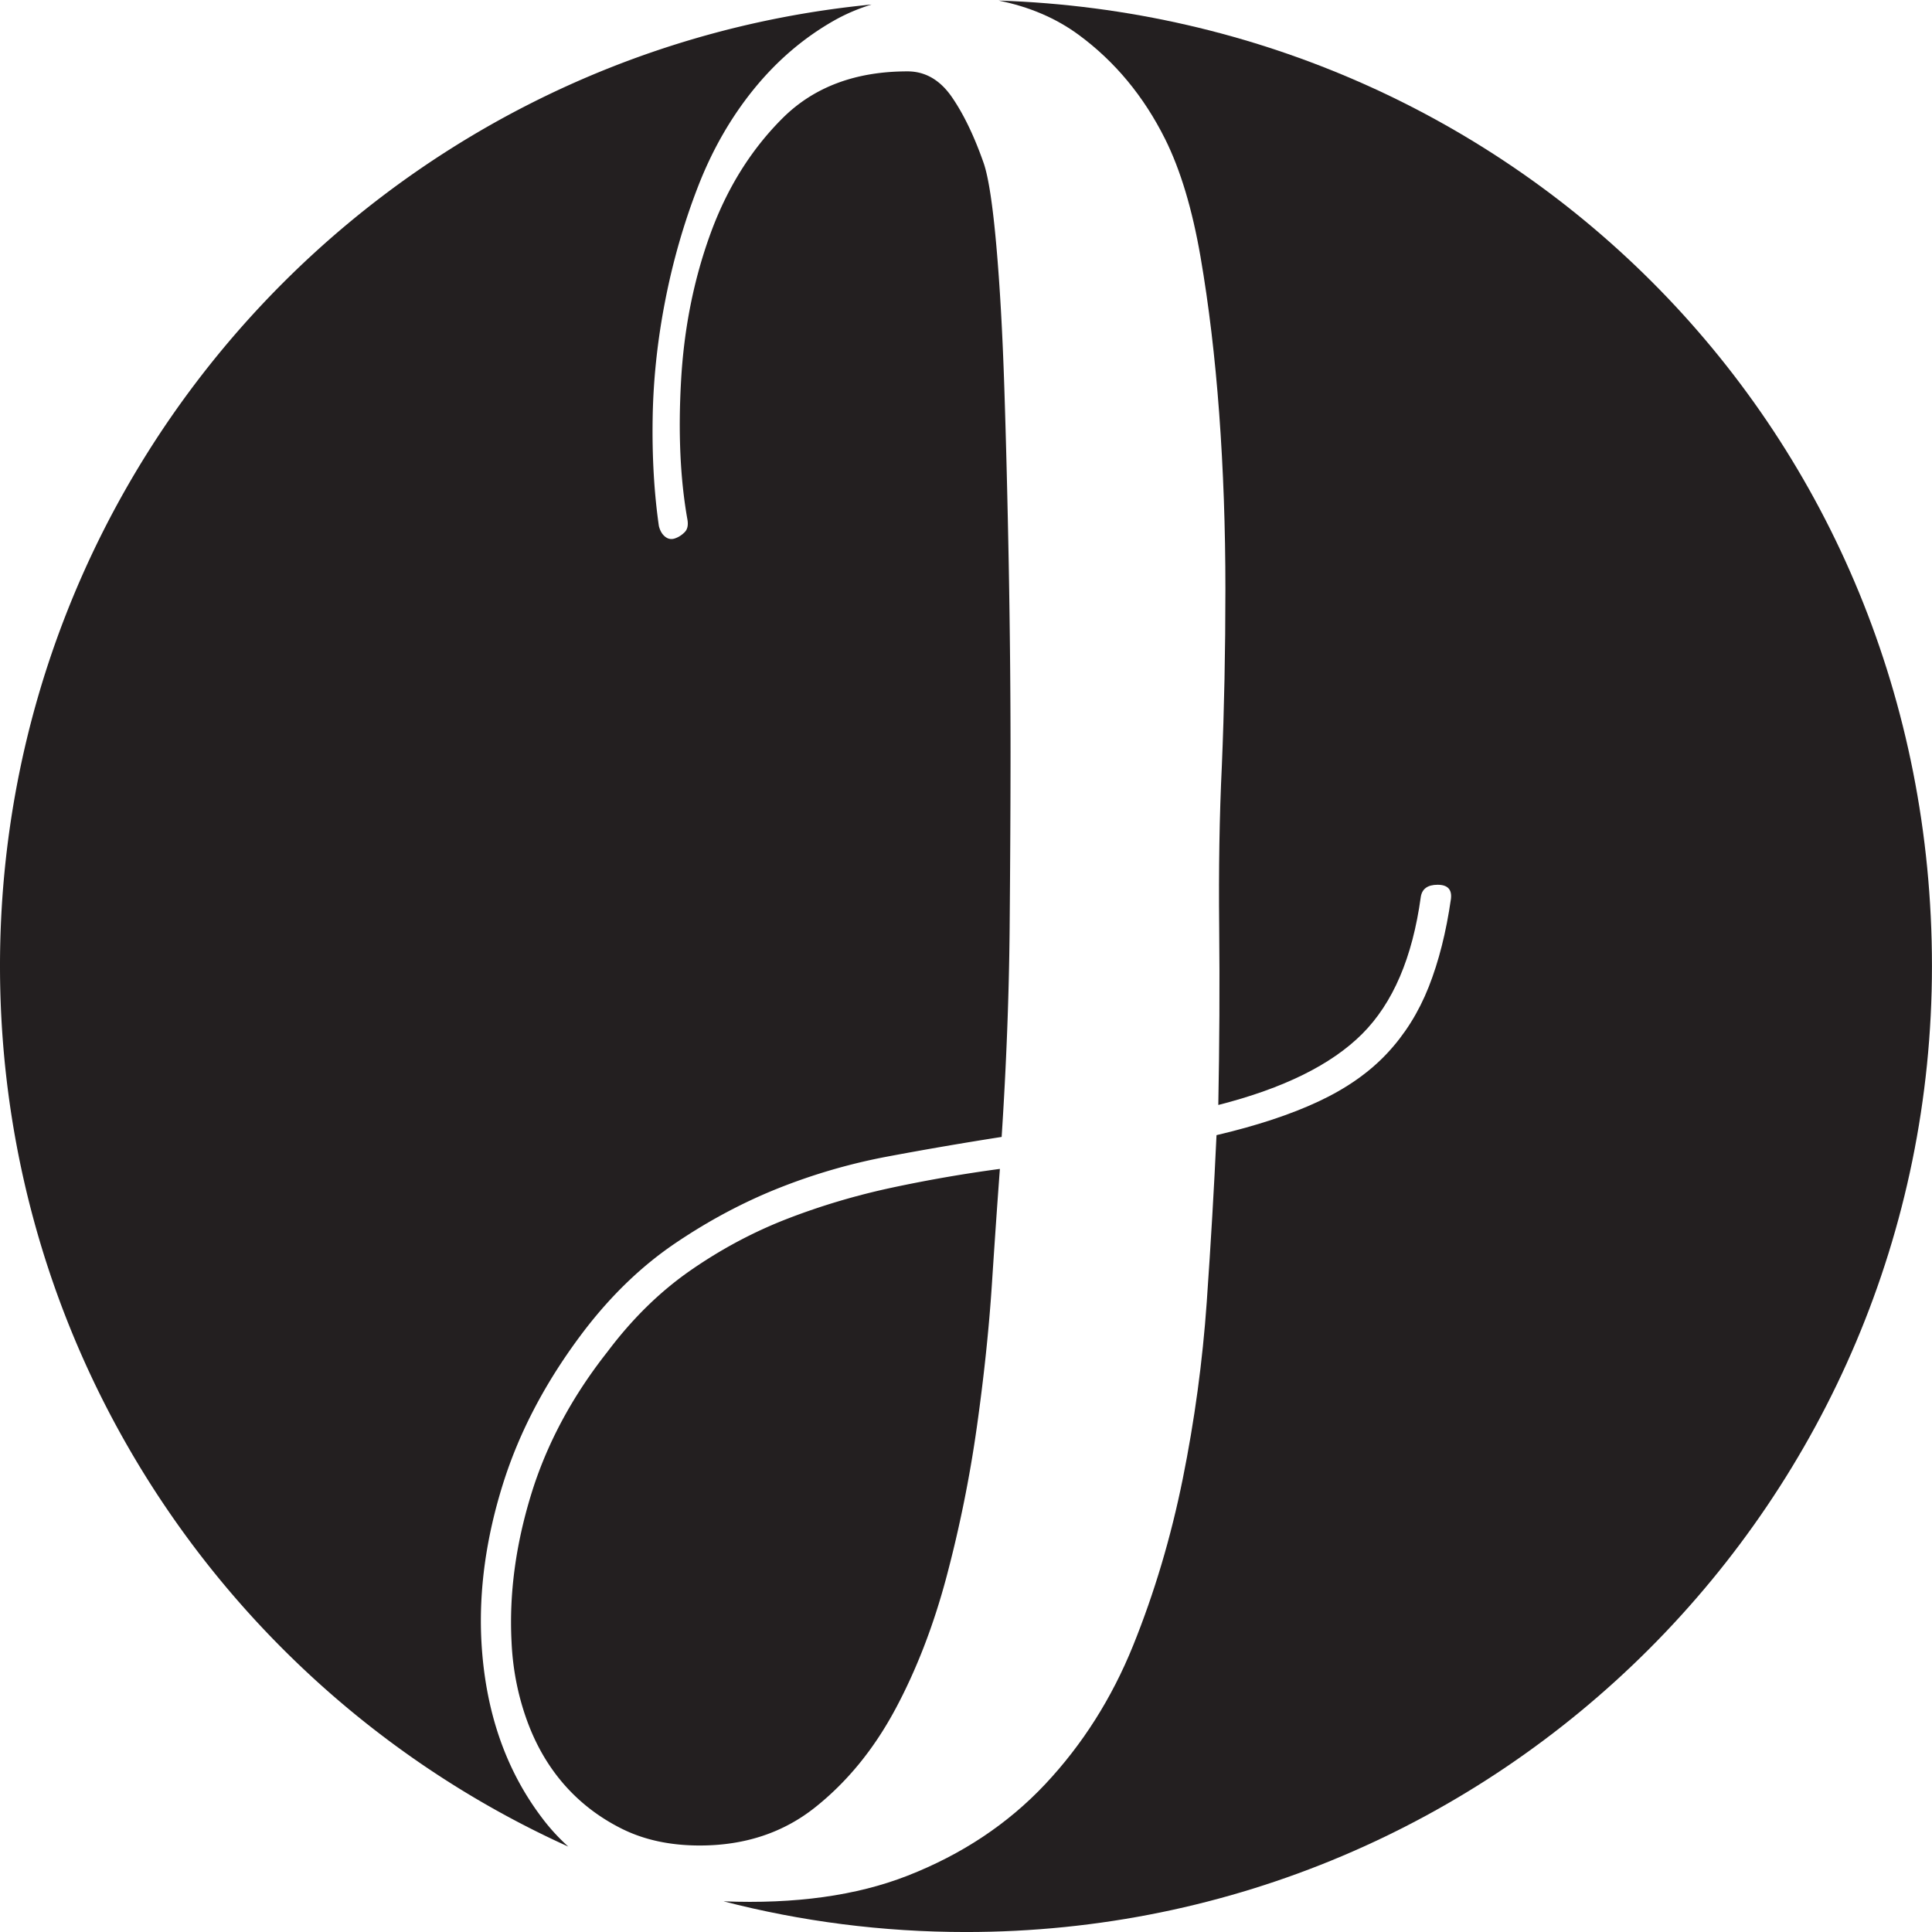
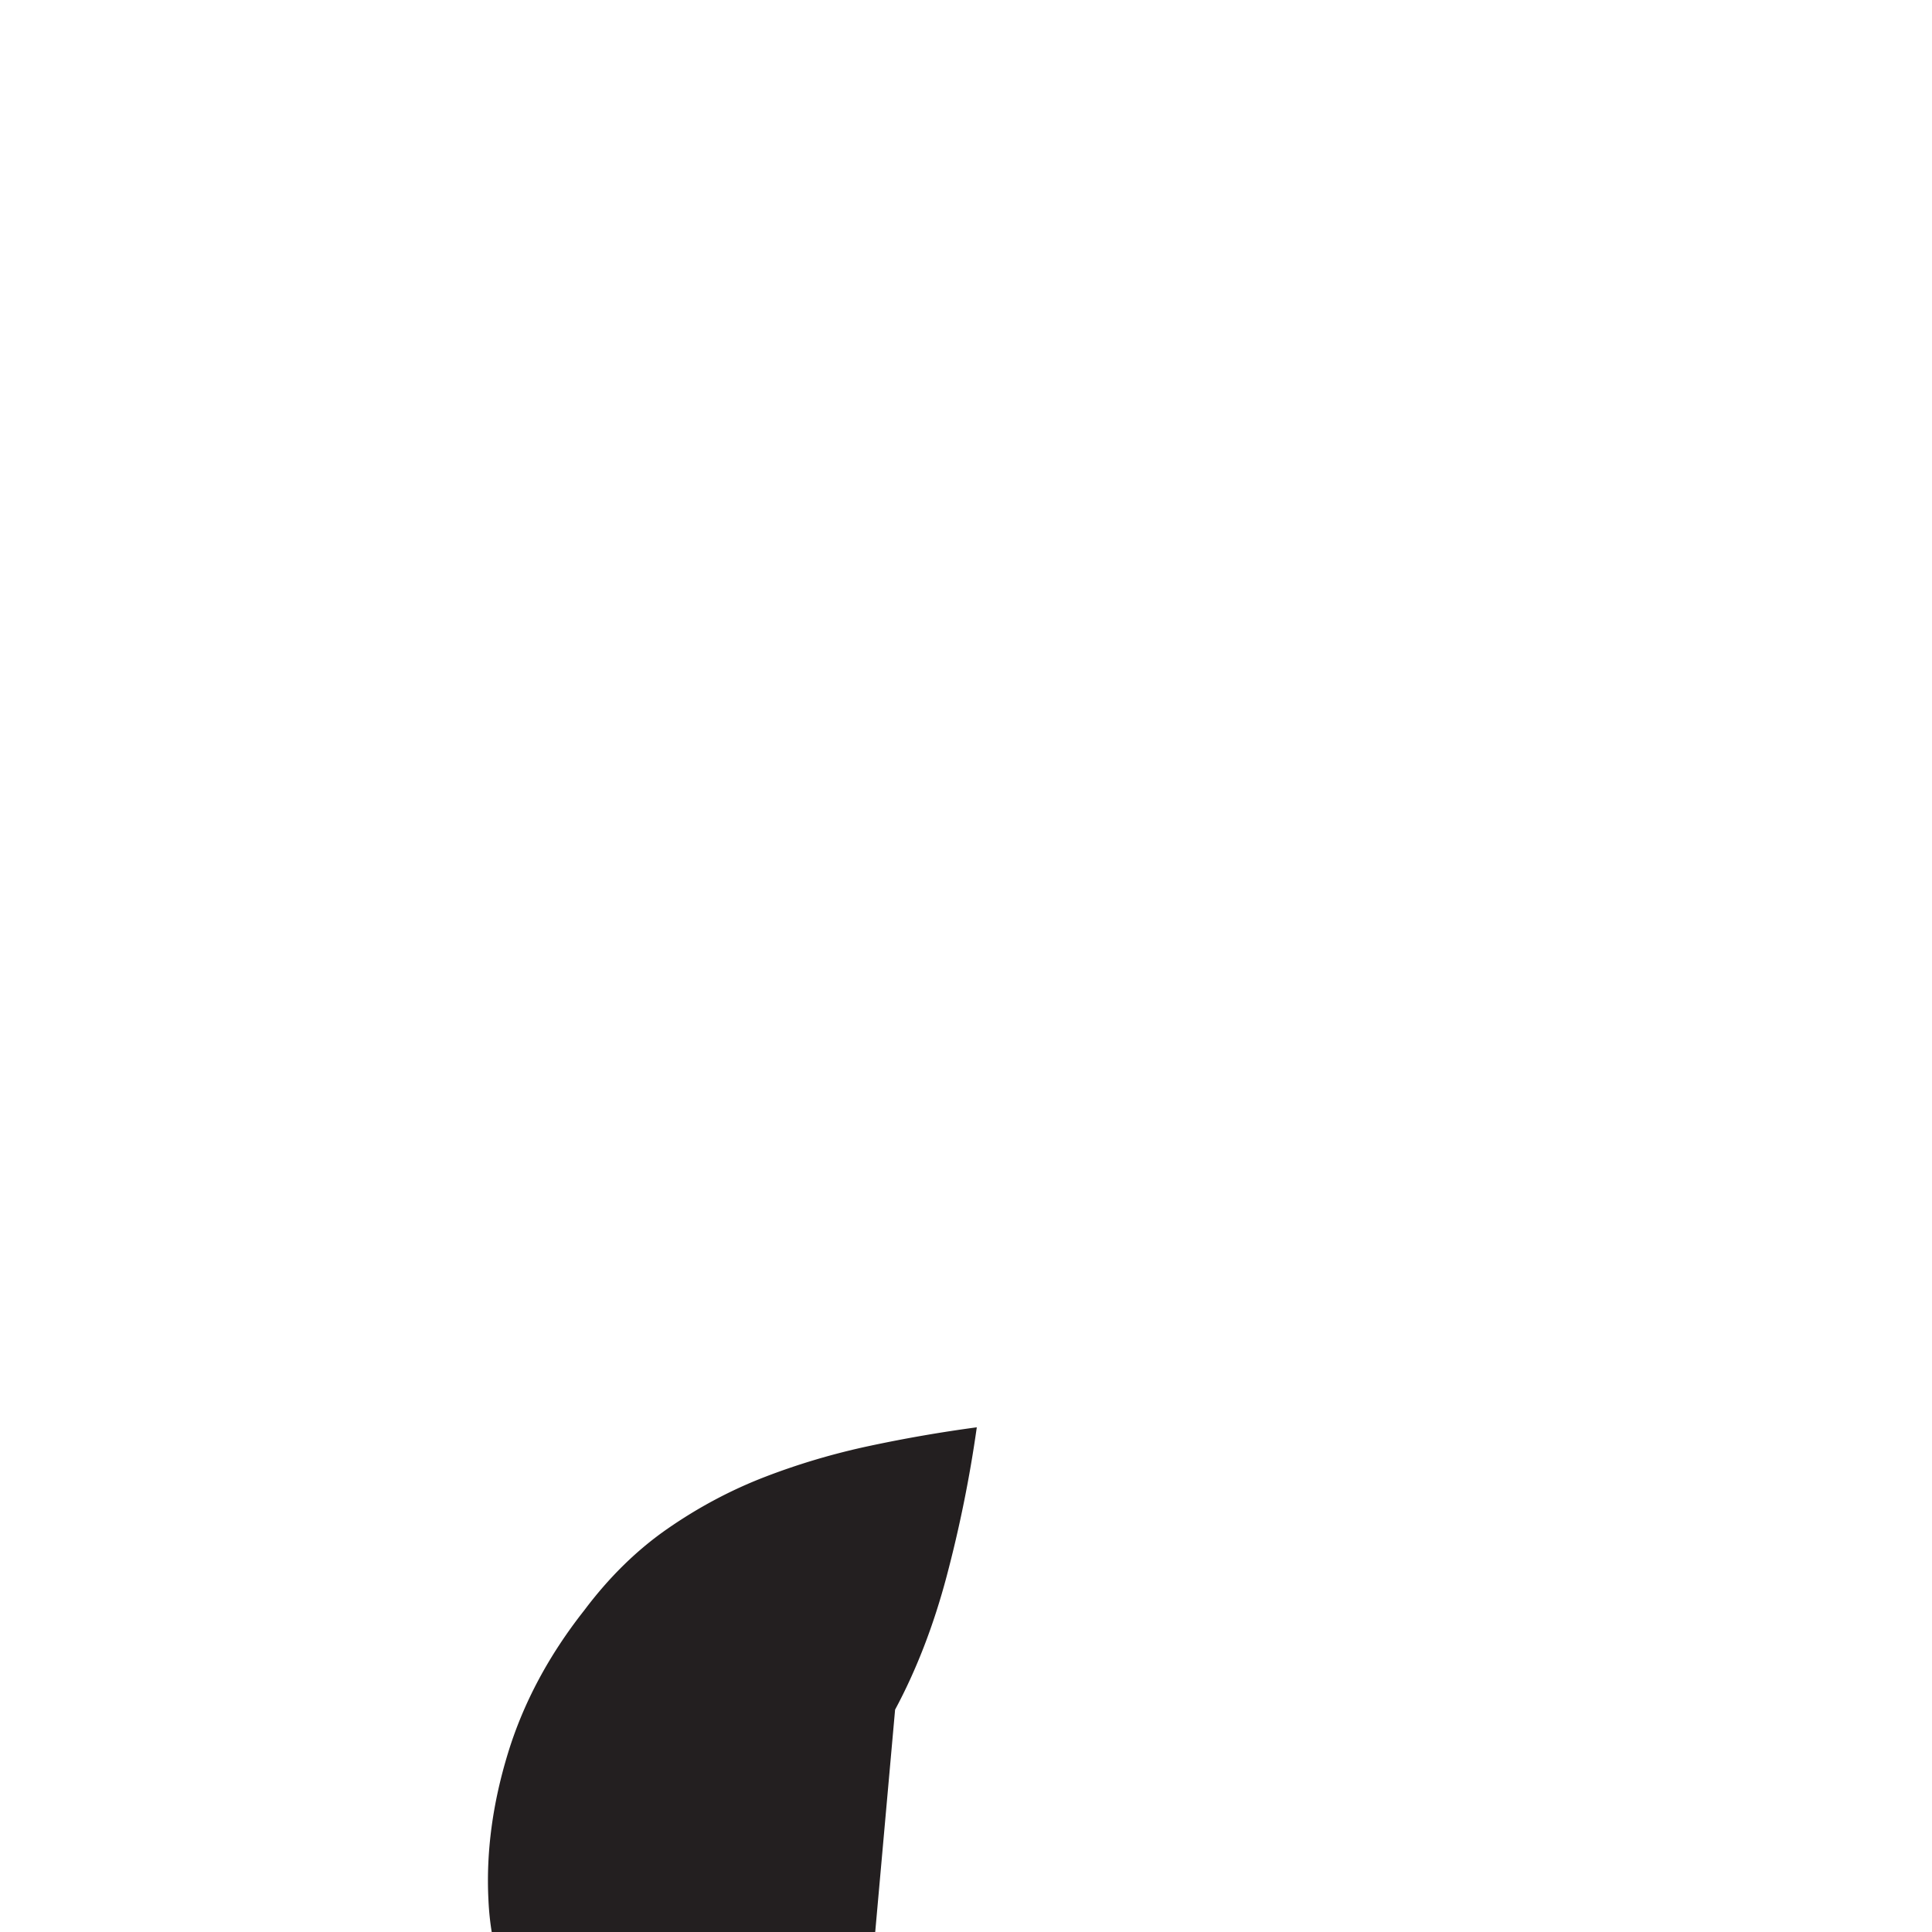
<svg xmlns="http://www.w3.org/2000/svg" data-bbox="0 0.29 999.98 999.72" viewBox="0 0 1000 1000" data-type="color">
  <g>
-     <path d="M463.3 884.92c11.03-20.54 19.91-43.52 26.66-68.94a663.965 663.965 0 0 0 15.63-77.21c3.68-26.04 6.28-50.7 7.81-74 1.52-23.28 2.9-43.2 4.14-59.75a734.412 734.412 0 0 0-55.61 9.65c-18.7 3.99-36.77 9.35-54.23 16.09-17.47 6.75-34.17 15.63-50.1 26.66-15.94 11.03-30.33 25.13-43.2 42.28-18.38 23.3-31.57 47.96-39.53 74-7.97 26.04-11.35 51.32-10.11 75.83.6 14.09 3.22 27.58 7.81 40.44 4.6 12.87 11.03 24.04 19.3 33.55 8.27 9.49 18.23 17.15 29.87 22.98 11.63 5.82 25.12 8.73 40.44 8.73 23.28 0 43.2-6.59 59.75-19.76 16.55-13.18 30.33-30.03 41.36-50.56Z" fill="#231f20" data-color="1" />
-     <path d="M281.3 941.91c-19.62-25.44-30.33-56.53-32.17-93.3-1.22-25.74 2.44-52.39 11.03-79.97 8.57-27.58 22.66-54.23 42.28-79.97 14.09-18.38 29.72-33.39 46.88-45.04 17.15-11.63 34.93-21.14 53.31-28.5a304.047 304.047 0 0 1 56.99-16.55c19.61-3.68 39.21-7.04 58.83-10.11 2.44-37.37 3.82-73.38 4.14-108.01.3-34.61.46-65.11.46-91.46 0-31.25-.32-63.43-.92-96.52-.62-33.09-1.38-63.73-2.3-91.92-.92-28.18-2.3-52.7-4.14-73.54-1.84-20.83-3.99-34.93-6.43-42.28-4.91-14.09-10.43-25.58-16.55-34.47-6.13-8.88-13.79-13.33-22.98-13.33-26.97 0-48.57 8.13-64.8 24.36-16.24 16.24-28.65 36.16-37.23 59.75-8.59 23.6-13.64 48.88-15.17 75.83-1.54 26.97-.46 50.87 3.22 71.7.6 3.07.14 5.37-1.38 6.89-1.54 1.54-3.22 2.61-5.06 3.22-1.84.62-3.53.32-5.06-.92-1.54-1.22-2.61-3.06-3.22-5.52-2.46-17.15-3.53-35.69-3.22-55.61.3-19.91 2.44-40.13 6.43-60.67 3.98-20.52 9.65-40.29 17.01-59.29 7.35-18.99 17.01-35.85 28.95-50.56 11.95-14.71 25.74-26.5 41.36-35.39 6.13-3.48 12.66-6.27 19.59-8.39C197.95 26.91 0 240.33 0 500c0 202.76 120.7 377.34 294.16 455.8-4.64-4.17-8.94-8.8-12.87-13.89Z" fill="#231f20" data-color="1" />
-     <path d="M516.88.29c15.96 3.22 29.82 9.16 41.56 17.82 18.69 13.79 33.55 31.71 44.58 53.77 7.96 15.94 14.09 36.31 18.38 61.13 4.28 24.82 7.5 51.79 9.65 80.89 2.14 29.11 3.22 59.45 3.22 91s-.62 62.05-1.84 91.46c-1.24 25.74-1.69 53.63-1.38 83.65.3 30.03.14 60.67-.46 91.92 33.69-8.57 58.51-20.83 74.46-36.77s26.04-39.53 30.33-70.78c.6-4.28 3.52-6.43 8.73-6.43s7.5 2.46 6.89 7.35c-2.46 17.16-6.29 32.33-11.49 45.5-5.21 13.18-12.41 24.67-21.6 34.47-9.19 9.81-21 18.08-35.39 24.82-14.41 6.75-32.03 12.57-52.85 17.46-1.24 26.97-2.92 55.77-5.06 86.41-2.15 30.65-6.29 61.13-12.41 91.46-6.13 30.33-14.71 59.13-25.74 86.41-11.03 27.26-26.2 51.16-45.5 71.7-19.3 20.52-43.06 36.31-71.24 47.34-26.38 10.32-58.13 14.73-95.24 13.25 40.1 10.37 82.16 15.89 125.5 15.89 276.14 0 500-223.86 500-500S785.2 9.19 516.88.29Z" fill="#231f20" data-color="1" />
+     <path d="M463.3 884.92c11.03-20.54 19.91-43.52 26.66-68.94a663.965 663.965 0 0 0 15.63-77.21a734.412 734.412 0 0 0-55.61 9.65c-18.7 3.99-36.77 9.35-54.23 16.09-17.47 6.75-34.17 15.63-50.1 26.66-15.94 11.03-30.33 25.13-43.2 42.28-18.38 23.3-31.57 47.96-39.53 74-7.97 26.04-11.35 51.32-10.11 75.83.6 14.09 3.22 27.58 7.81 40.44 4.6 12.87 11.03 24.04 19.3 33.55 8.27 9.49 18.23 17.15 29.87 22.98 11.63 5.82 25.12 8.73 40.44 8.73 23.28 0 43.2-6.59 59.75-19.76 16.55-13.18 30.33-30.03 41.36-50.56Z" fill="#231f20" data-color="1" />
  </g>
</svg>